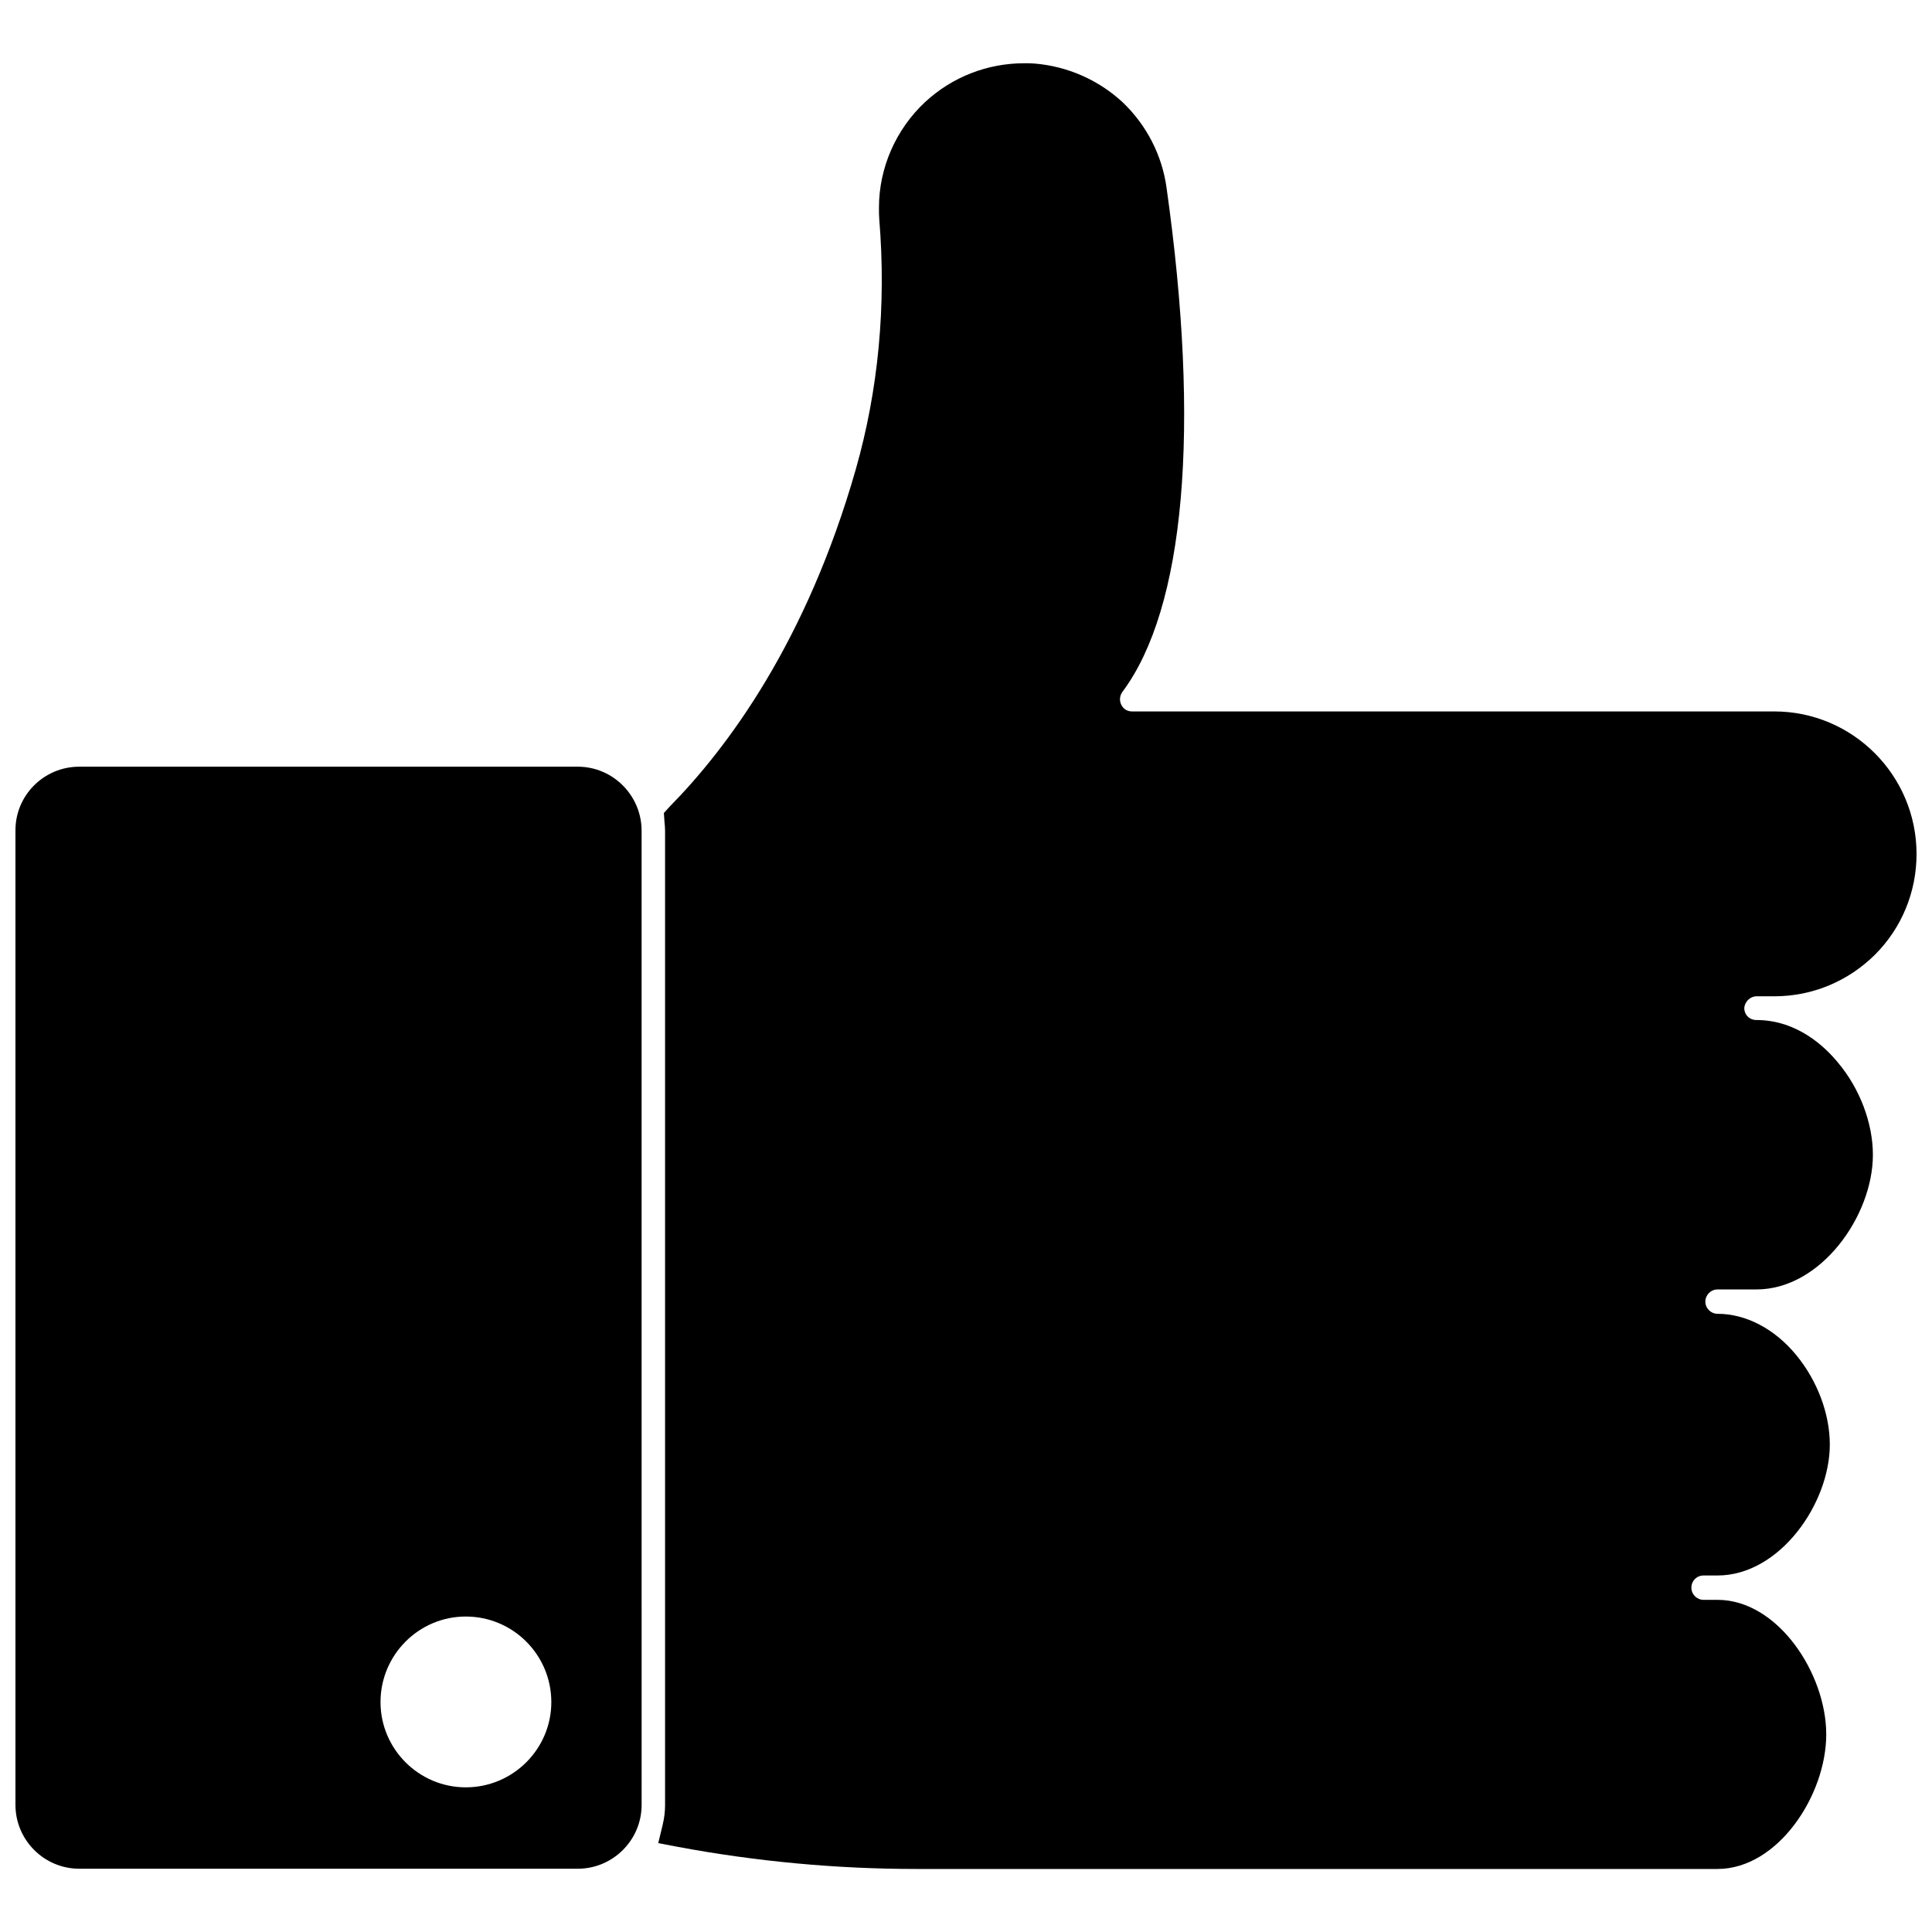
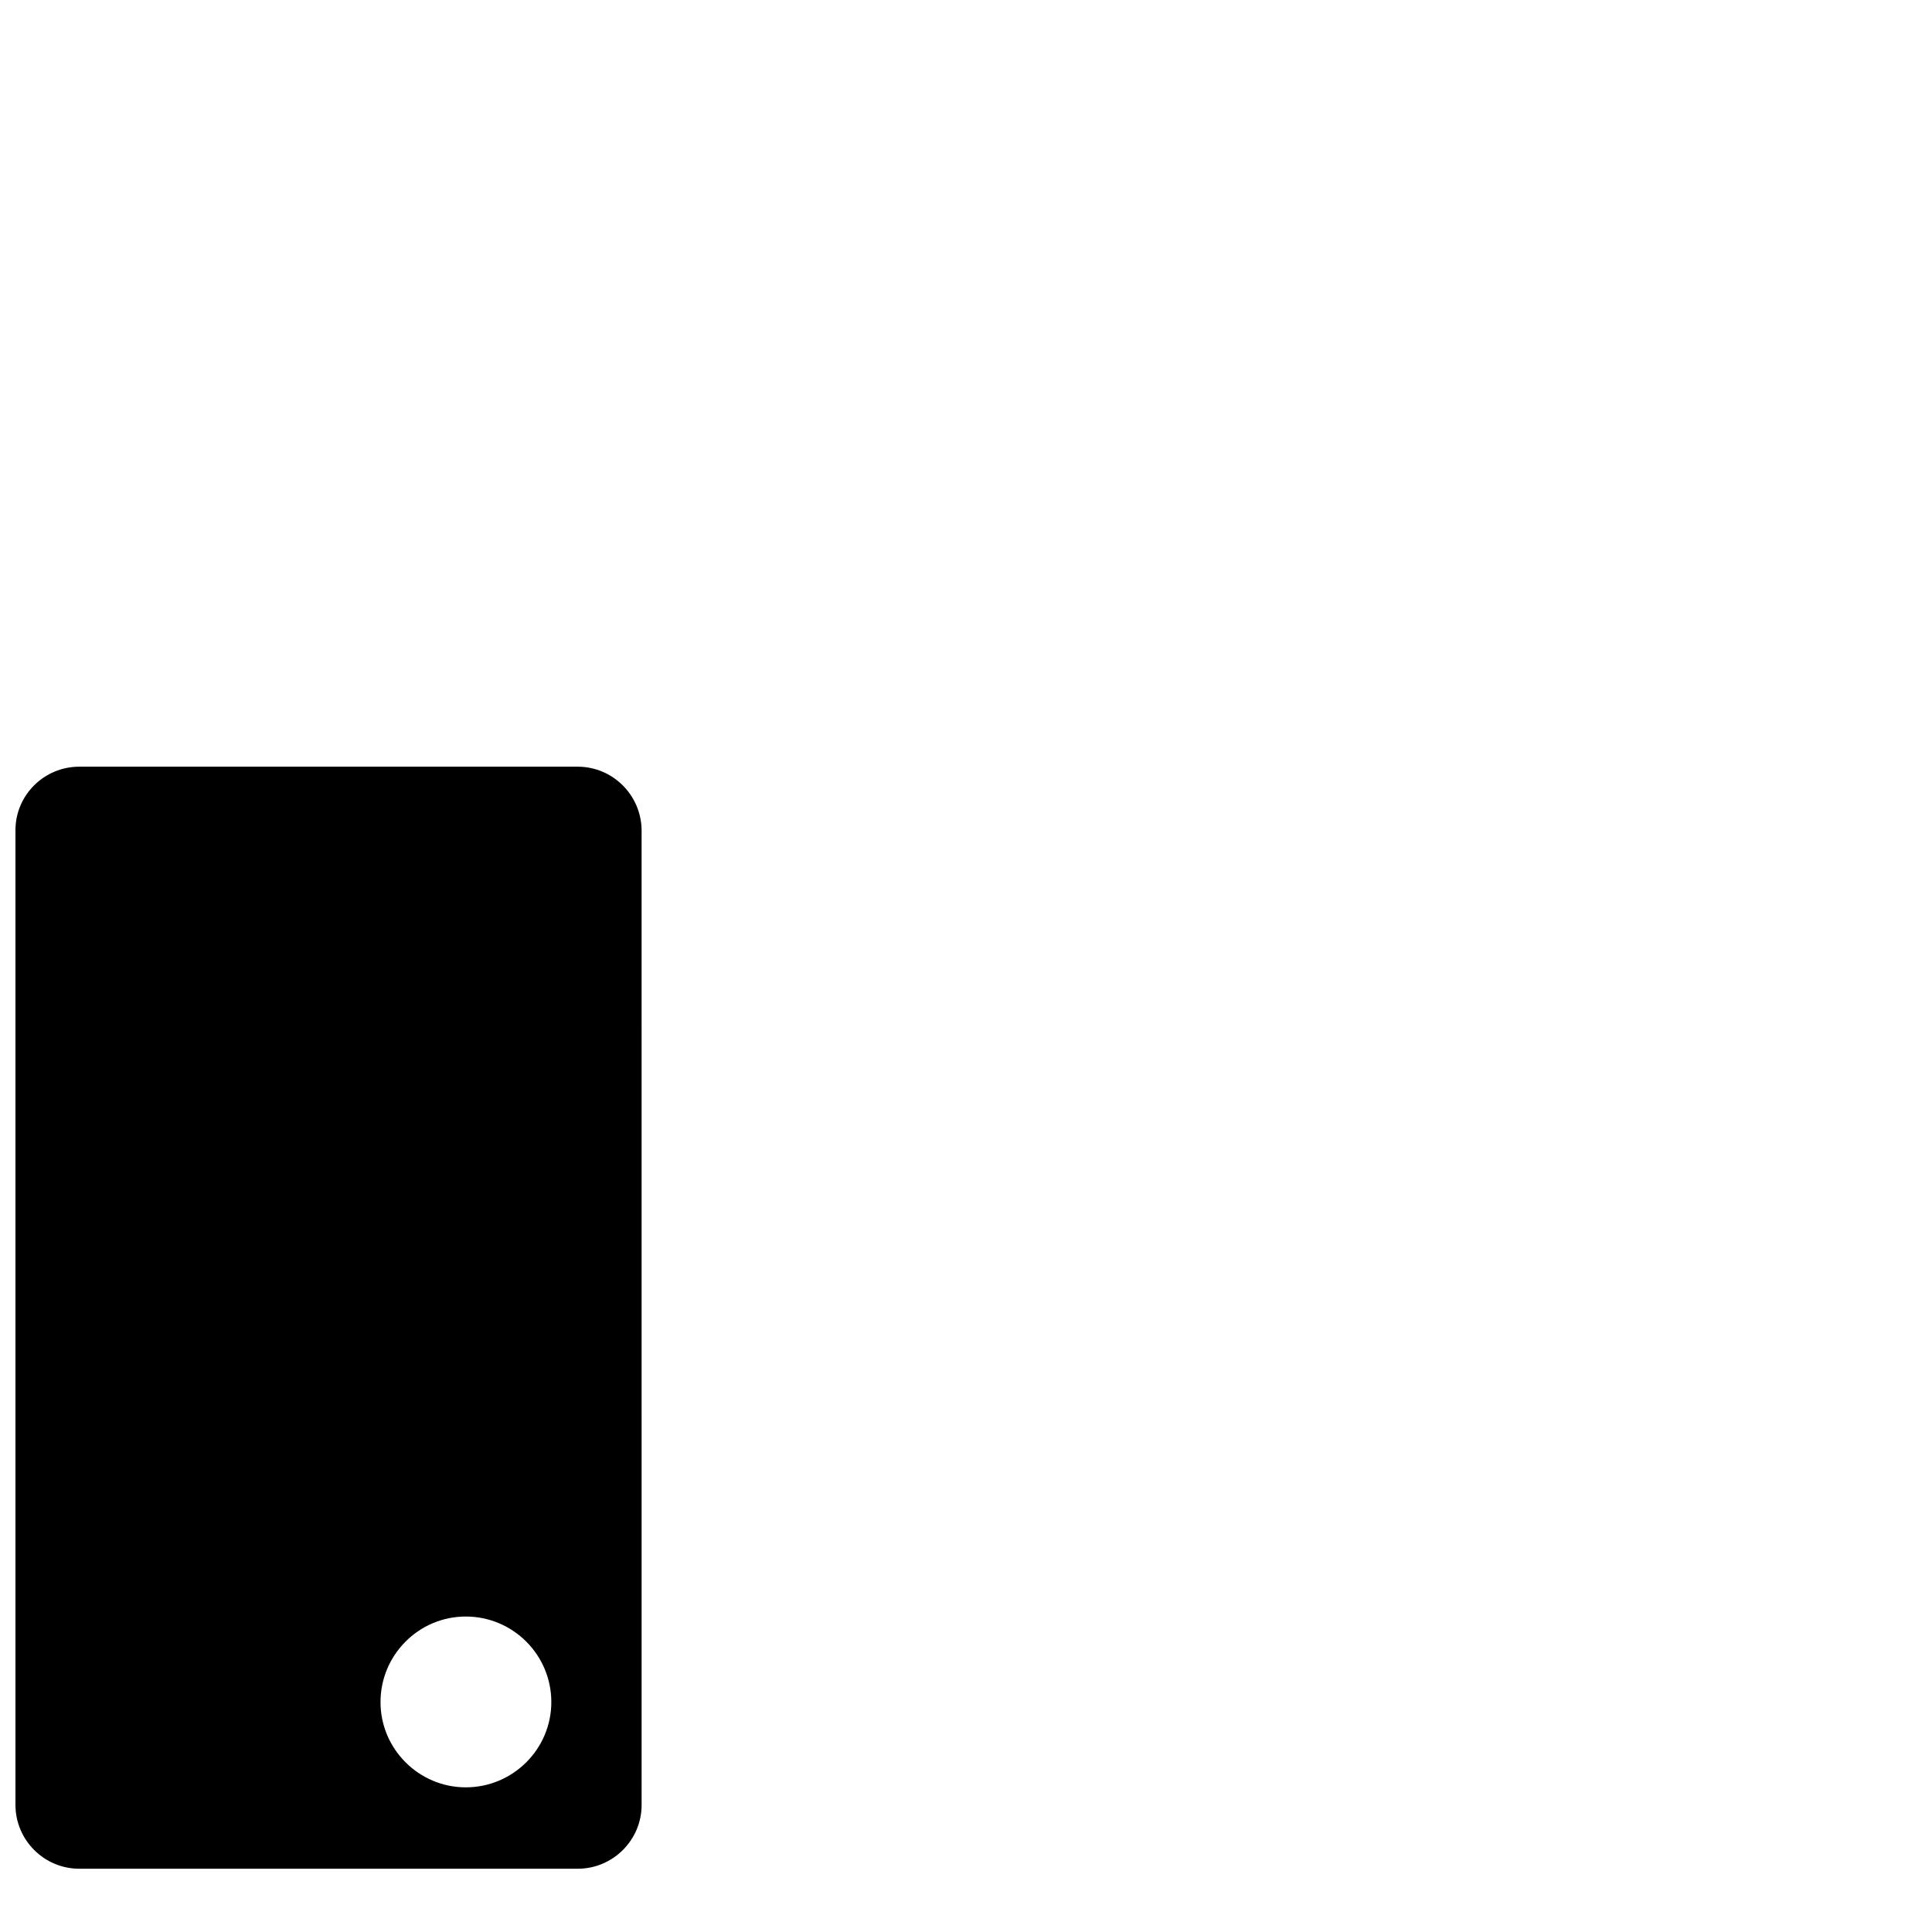
<svg xmlns="http://www.w3.org/2000/svg" width="800px" height="800px" version="1.1" viewBox="144 144 512 512">
  <defs>
    <clipPath id="b">
      <path d="m148.09 347h166.91v293h-166.91z" />
    </clipPath>
    <clipPath id="a">
      <path d="m318 160h333.9v480h-333.9z" />
    </clipPath>
  </defs>
  <g>
    <g clip-path="url(#b)">
      <path d="m297.11 347.18h-132.09c-9.367 0-16.926 7.559-16.926 16.848v258.28c0 9.289 7.559 16.926 16.926 16.926h132.09c9.289 0 16.926-7.559 16.926-16.926l-0.004-258.28c-0.078-9.289-7.637-16.848-16.926-16.848zm-7.004 247.89c0 12.438-10.156 22.594-22.672 22.594-12.438 0-22.594-10.156-22.594-22.594 0-12.516 10.156-22.672 22.594-22.672 12.516 0 22.672 10.156 22.672 22.672z" />
    </g>
    <g clip-path="url(#a)">
-       <path d="m609.55 408.03h4.644c10.078 0 19.523-3.938 26.688-11.02 7.086-7.086 11.02-16.609 11.02-26.688 0-20.859-16.926-37.785-37.707-37.785h-170.19c-1.258 0-2.281-0.629-2.832-1.73-0.551-1.102-0.473-2.363 0.234-3.387 16.609-22.199 20.781-69.746 11.73-133.75-1.18-8.5-5.273-16.531-11.652-22.594-6.375-5.902-14.641-9.523-23.301-10.234-0.945-0.078-1.812-0.078-2.754-0.078-9.762 0-19.051 3.621-26.215 10.234-7.793 7.242-12.281 17.477-12.281 28.023 0 1.023 0 2.125 0.078 3.07 1.891 22.906-0.234 45.266-6.219 66.281-13.066 45.738-34.008 73.84-49.359 89.426l-1.496 1.652 0.156 2.363c0.078 0.789 0.156 1.496 0.156 2.281v258.28c0 1.812-0.234 3.543-0.629 5.195l-1.18 4.879 4.961 0.945c21.02 3.938 42.352 5.902 63.449 5.902h212.31c15.98 0 28.812-19.523 28.812-35.66s-12.832-35.66-28.812-35.66h-3.699c-1.73 0-3.227-1.418-3.227-3.227 0-1.812 1.418-3.227 3.227-3.227h3.699c16.453 0 29.758-19.051 29.758-34.715 0-8.109-3.305-16.926-8.895-23.695-5.746-7.008-13.383-10.941-20.859-10.941-1.73 0-3.227-1.418-3.227-3.227 0-1.73 1.418-3.227 3.227-3.227h10.312c17.082 0 30.859-19.523 30.859-35.66 0-8.422-3.465-17.555-9.211-24.402-3.465-4.25-10.863-11.336-21.648-11.336-1.812 0-3.227-1.34-3.227-3.227 0.152-1.652 1.57-3.07 3.301-3.07z" />
-     </g>
+       </g>
  </g>
</svg>